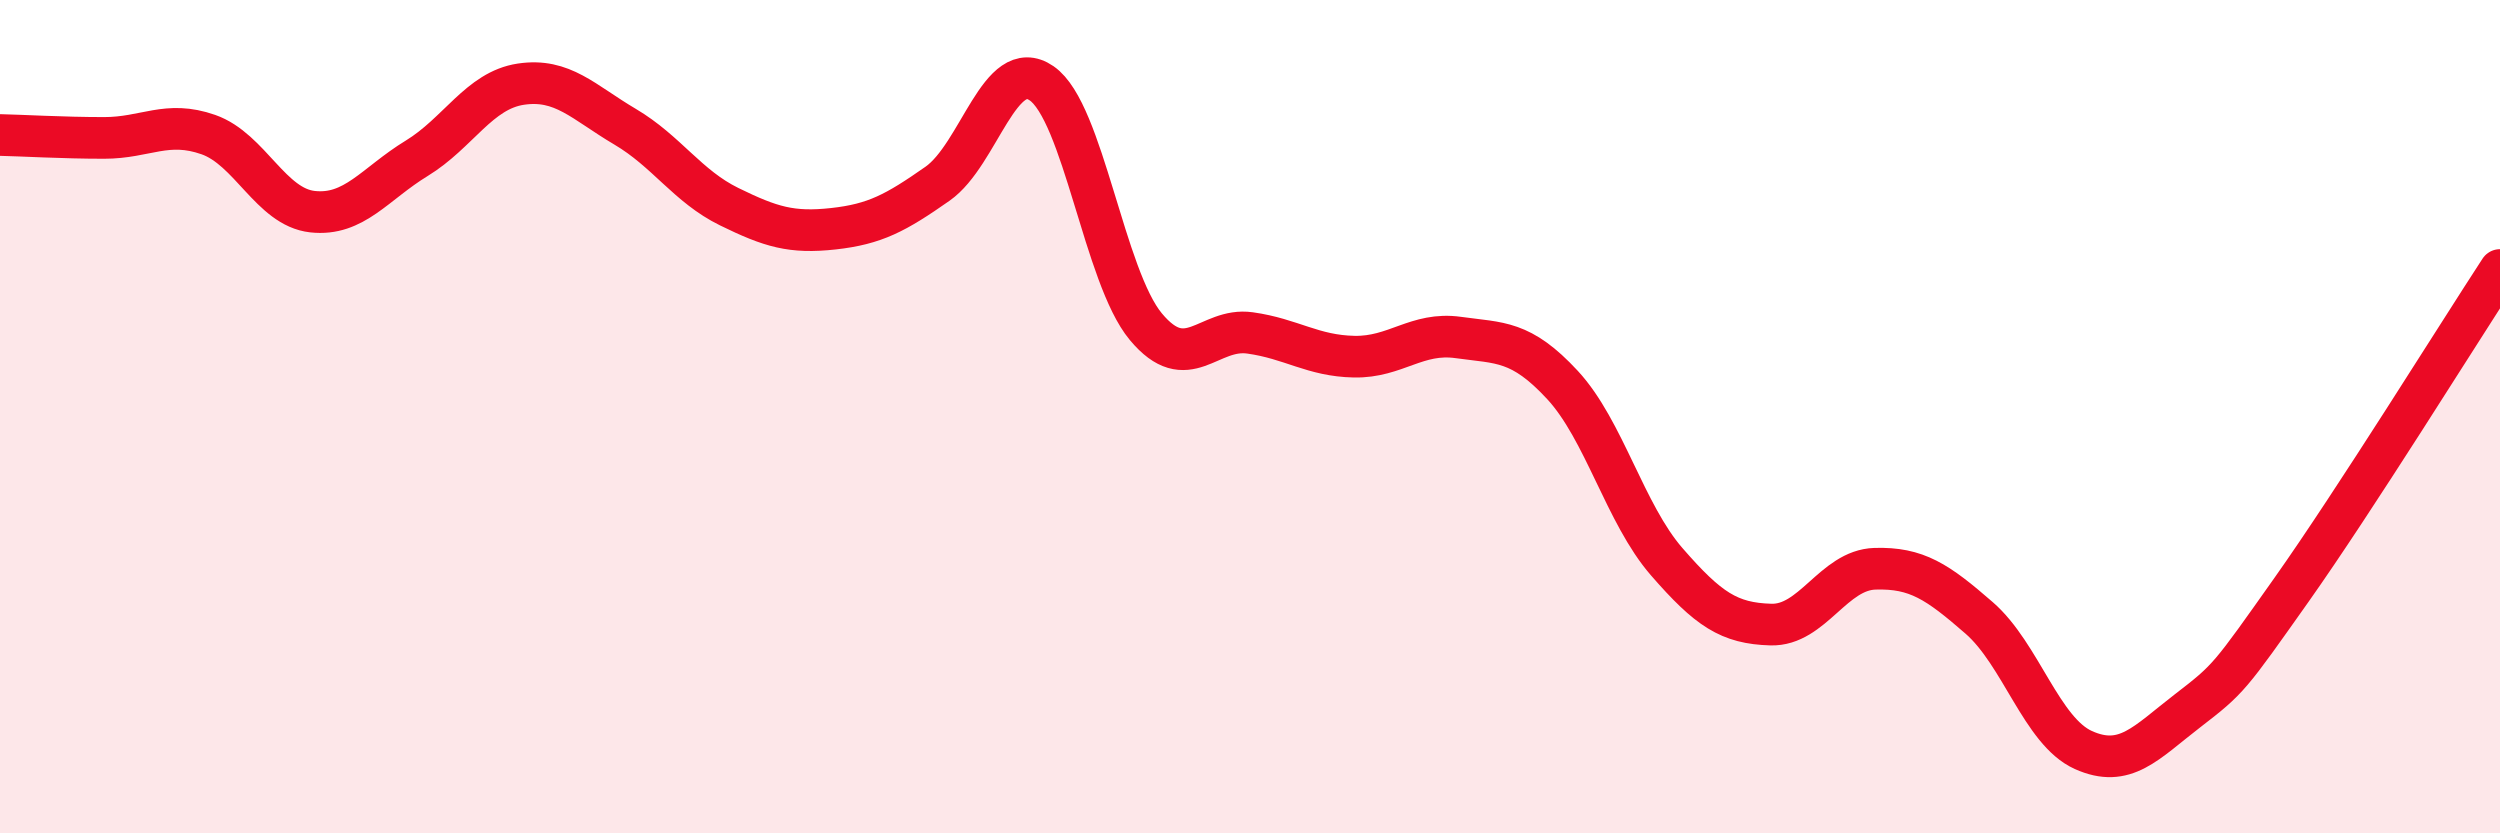
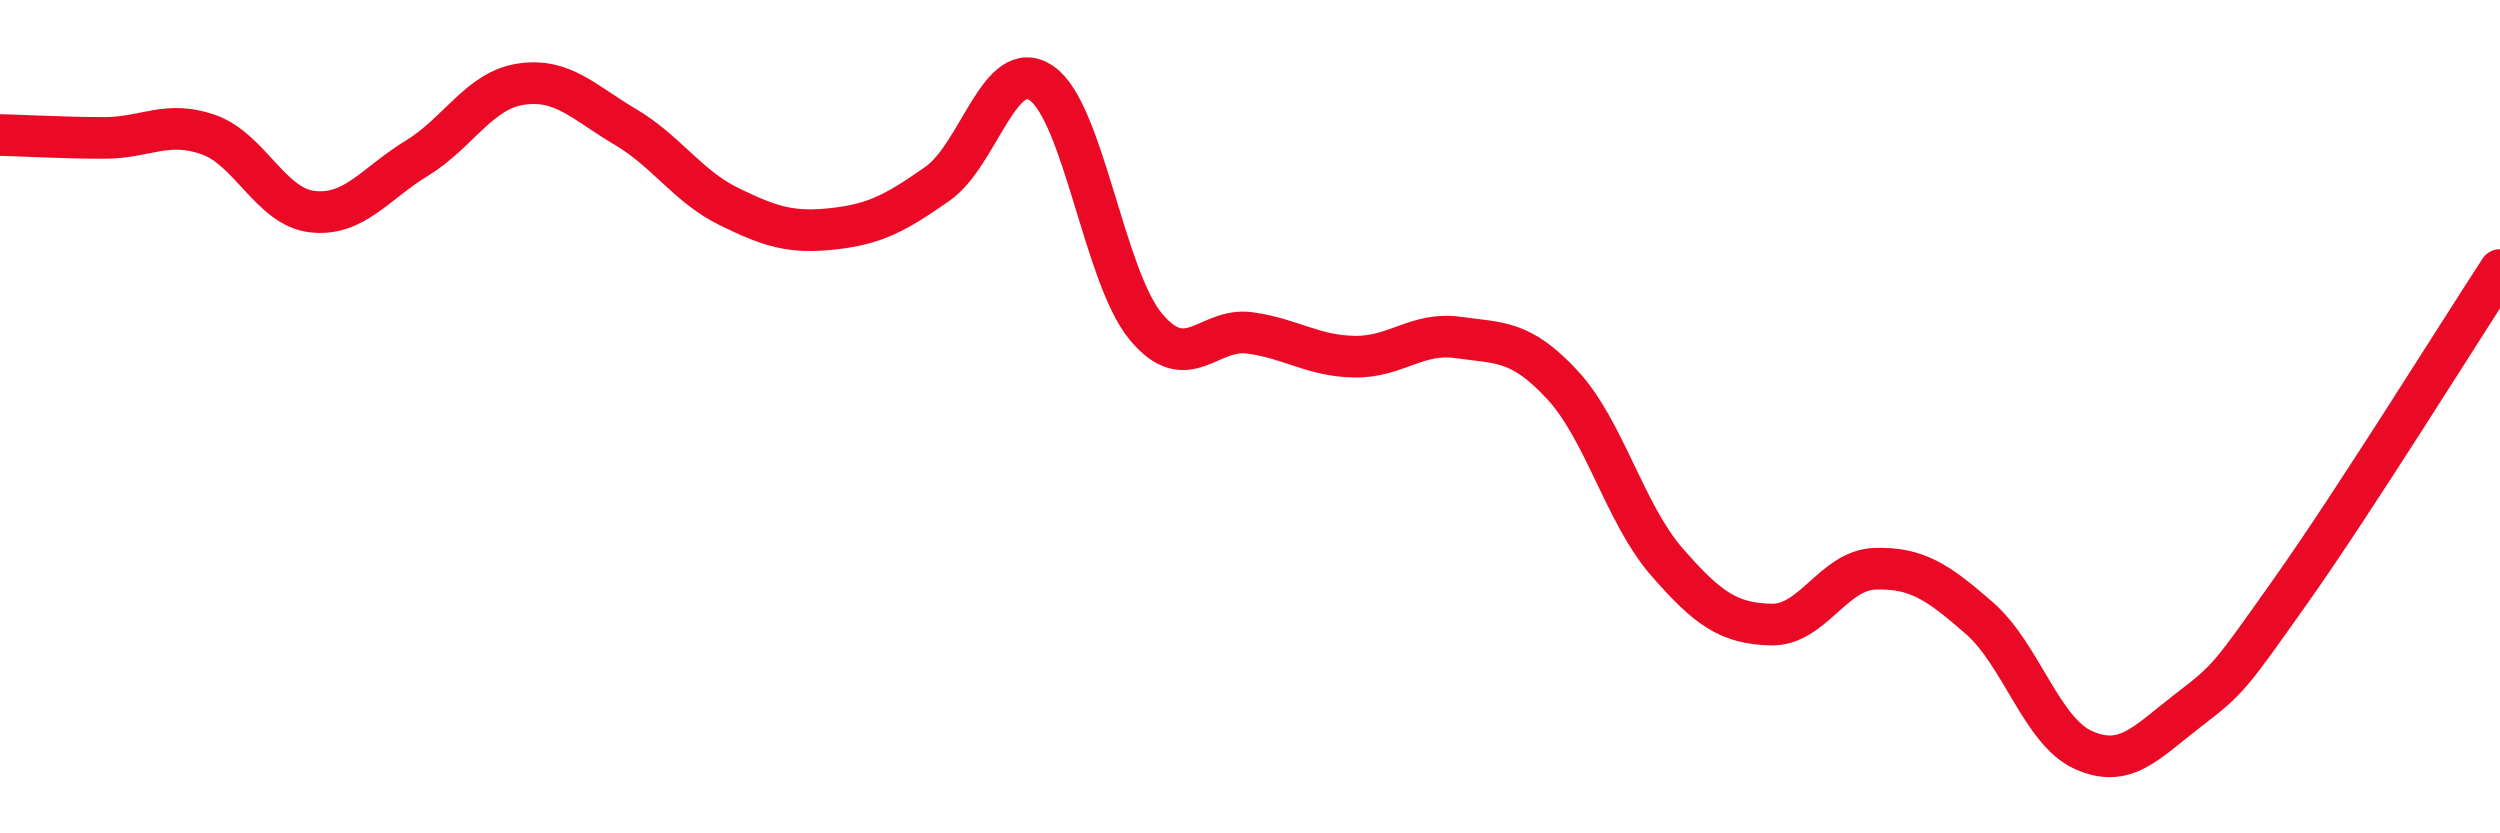
<svg xmlns="http://www.w3.org/2000/svg" width="60" height="20" viewBox="0 0 60 20">
-   <path d="M 0,3.24 C 0.5,3.25 1.5,3.31 2.5,3.31 C 3.5,3.31 4,2.88 5,3.23 C 6,3.58 6.5,4.97 7.5,5.08 C 8.5,5.19 9,4.41 10,3.8 C 11,3.19 11.5,2.17 12.5,2.02 C 13.5,1.87 14,2.45 15,3.04 C 16,3.63 16.5,4.47 17.5,4.96 C 18.5,5.45 19,5.6 20,5.49 C 21,5.38 21.5,5.11 22.5,4.41 C 23.5,3.71 24,1.31 25,2 C 26,2.69 26.5,6.64 27.5,7.84 C 28.5,9.04 29,7.85 30,7.99 C 31,8.13 31.5,8.54 32.5,8.56 C 33.5,8.58 34,7.96 35,8.1 C 36,8.24 36.5,8.16 37.5,9.24 C 38.5,10.32 39,12.33 40,13.48 C 41,14.63 41.5,14.96 42.5,14.99 C 43.5,15.02 44,13.68 45,13.65 C 46,13.62 46.5,13.96 47.5,14.83 C 48.5,15.7 49,17.55 50,18 C 51,18.45 51.5,17.83 52.5,17.06 C 53.5,16.29 53.5,16.27 55,14.15 C 56.5,12.03 59,8.01 60,6.48L60 20L0 20Z" fill="#EB0A25" opacity="0.1" stroke-linecap="round" stroke-linejoin="round" />
  <path d="M 0,3.24 C 0.5,3.25 1.5,3.31 2.5,3.31 C 3.5,3.31 4,2.88 5,3.23 C 6,3.58 6.5,4.97 7.5,5.08 C 8.5,5.19 9,4.41 10,3.8 C 11,3.19 11.5,2.17 12.5,2.02 C 13.5,1.87 14,2.45 15,3.04 C 16,3.63 16.5,4.47 17.5,4.96 C 18.5,5.45 19,5.6 20,5.49 C 21,5.38 21.5,5.11 22.5,4.41 C 23.5,3.71 24,1.31 25,2 C 26,2.69 26.5,6.64 27.5,7.84 C 28.5,9.04 29,7.85 30,7.99 C 31,8.13 31.5,8.54 32.5,8.56 C 33.5,8.58 34,7.96 35,8.1 C 36,8.24 36.5,8.16 37.5,9.24 C 38.5,10.32 39,12.33 40,13.48 C 41,14.63 41.5,14.96 42.5,14.99 C 43.5,15.02 44,13.68 45,13.65 C 46,13.62 46.5,13.96 47.5,14.83 C 48.5,15.7 49,17.55 50,18 C 51,18.45 51.5,17.83 52.5,17.06 C 53.5,16.29 53.5,16.27 55,14.15 C 56.5,12.03 59,8.01 60,6.48" stroke="#EB0A25" stroke-width="1" fill="none" stroke-linecap="round" stroke-linejoin="round" />
</svg>